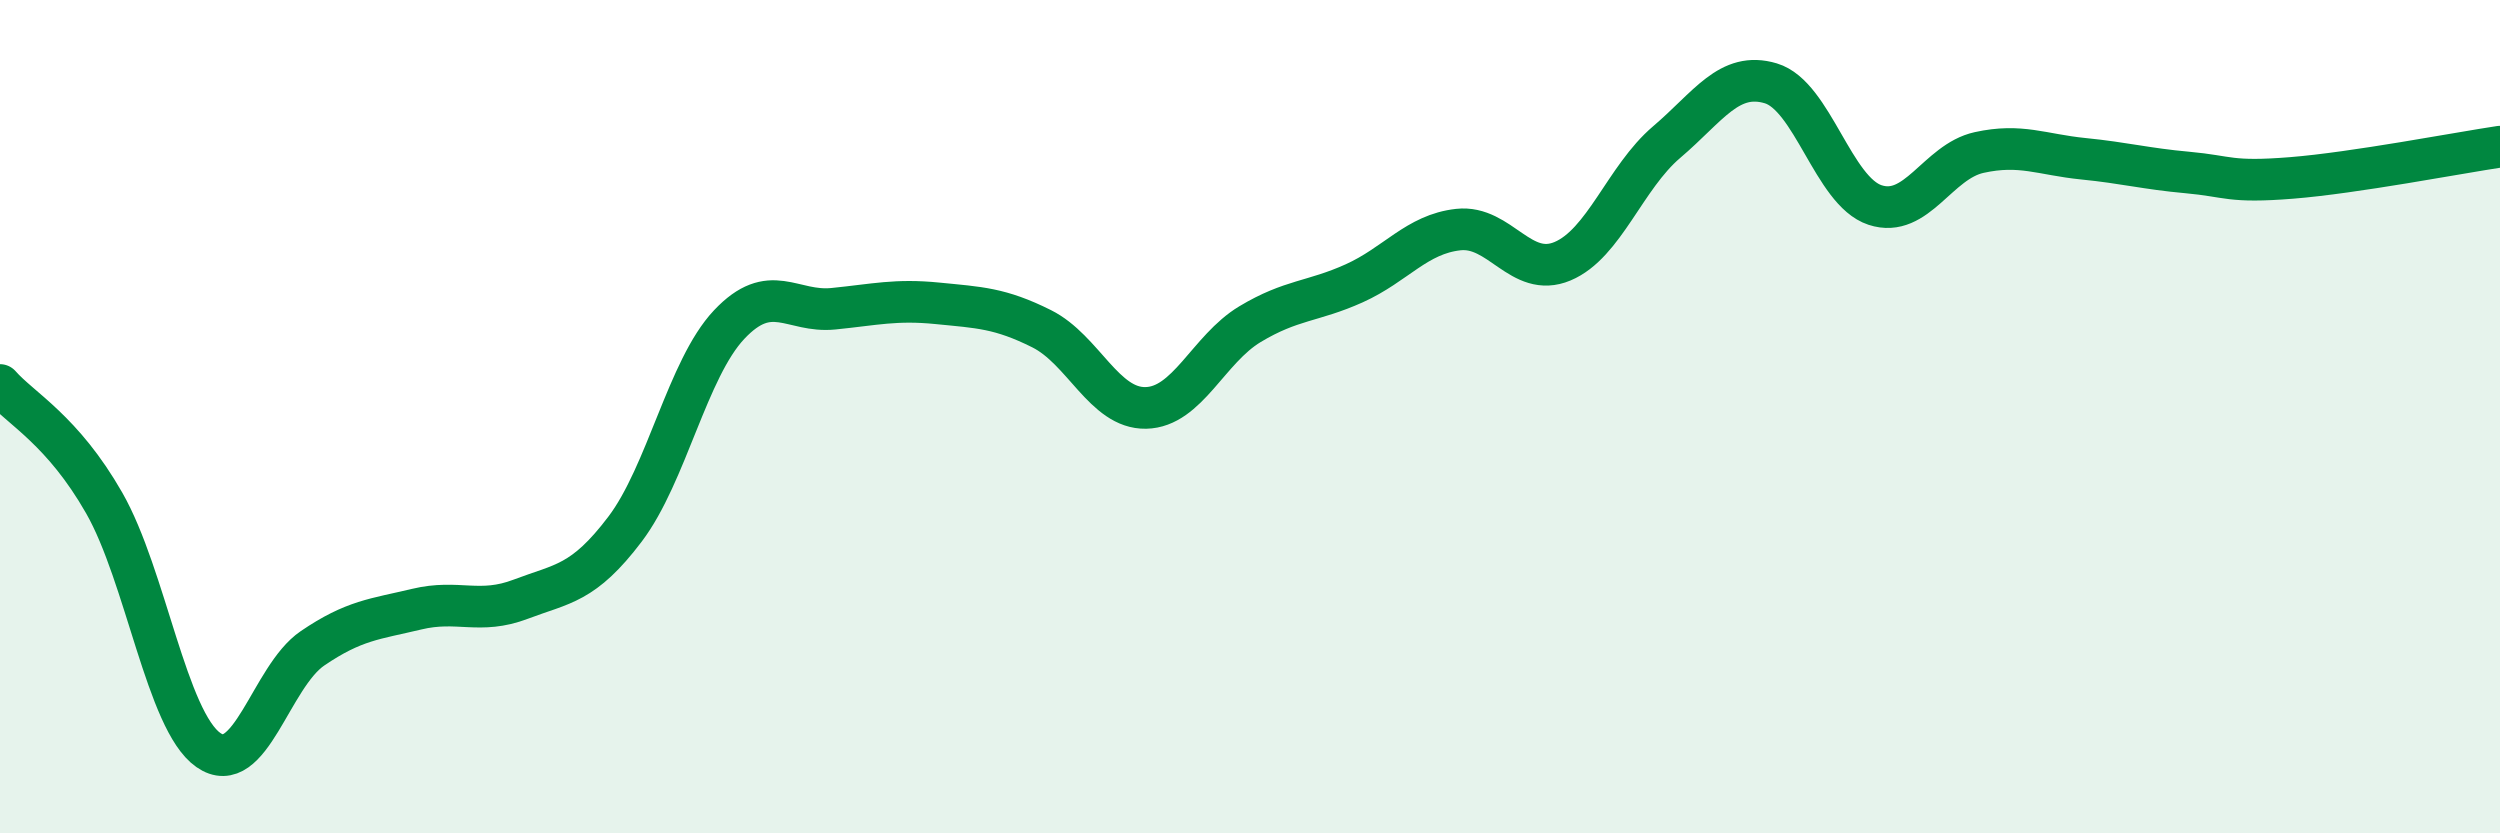
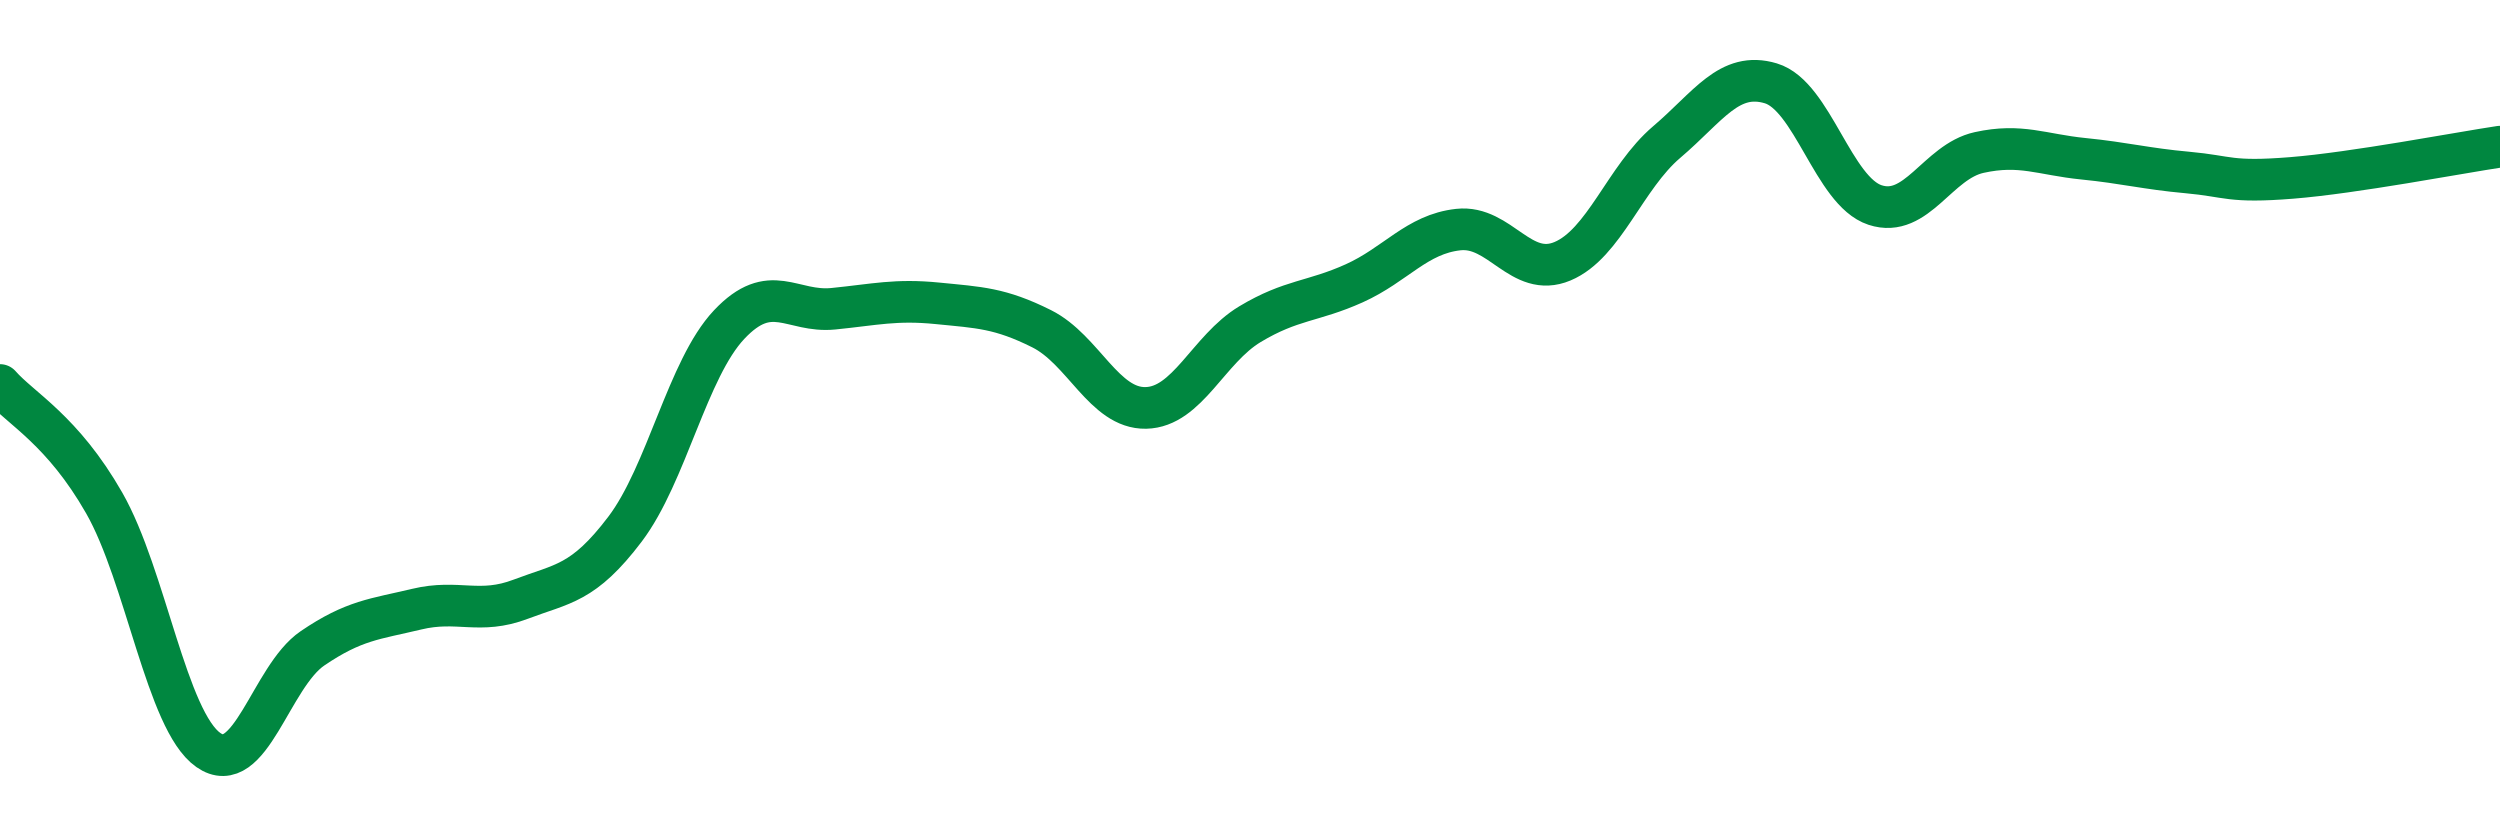
<svg xmlns="http://www.w3.org/2000/svg" width="60" height="20" viewBox="0 0 60 20">
-   <path d="M 0,9.24 C 0.5,9.81 1.5,10.32 2.5,12.07 C 3.5,13.82 4,17.3 5,18 C 6,18.7 6.5,16.24 7.5,15.56 C 8.5,14.88 9,14.86 10,14.62 C 11,14.38 11.5,14.76 12.5,14.38 C 13.5,14 14,14.02 15,12.7 C 16,11.38 16.5,8.85 17.5,7.79 C 18.5,6.73 19,7.51 20,7.41 C 21,7.31 21.5,7.18 22.5,7.28 C 23.5,7.38 24,7.39 25,7.89 C 26,8.39 26.5,9.81 27.5,9.79 C 28.5,9.77 29,8.38 30,7.78 C 31,7.18 31.5,7.25 32.5,6.8 C 33.5,6.35 34,5.62 35,5.51 C 36,5.4 36.5,6.69 37.5,6.27 C 38.5,5.85 39,4.26 40,3.41 C 41,2.56 41.5,1.7 42.5,2 C 43.5,2.3 44,4.59 45,4.92 C 46,5.25 46.5,3.88 47.5,3.66 C 48.5,3.44 49,3.71 50,3.81 C 51,3.91 51.5,4.05 52.5,4.14 C 53.5,4.23 53.5,4.39 55,4.27 C 56.5,4.15 59,3.67 60,3.52L60 20L0 20Z" fill="#008740" opacity="0.1" stroke-linecap="round" stroke-linejoin="round" />
  <path d="M 0,9.24 C 0.5,9.81 1.5,10.32 2.5,12.07 C 3.5,13.82 4,17.3 5,18 C 6,18.7 6.5,16.24 7.5,15.56 C 8.5,14.88 9,14.86 10,14.62 C 11,14.38 11.5,14.76 12.5,14.38 C 13.5,14 14,14.02 15,12.7 C 16,11.38 16.5,8.85 17.5,7.79 C 18.5,6.73 19,7.51 20,7.41 C 21,7.31 21.5,7.18 22.5,7.28 C 23.5,7.38 24,7.39 25,7.89 C 26,8.39 26.5,9.81 27.5,9.79 C 28.5,9.77 29,8.38 30,7.78 C 31,7.18 31.5,7.25 32.5,6.8 C 33.5,6.35 34,5.62 35,5.51 C 36,5.4 36.5,6.69 37.5,6.27 C 38.5,5.85 39,4.26 40,3.41 C 41,2.56 41.5,1.7 42.5,2 C 43.5,2.3 44,4.59 45,4.92 C 46,5.25 46.5,3.88 47.5,3.66 C 48.5,3.44 49,3.71 50,3.81 C 51,3.91 51.5,4.05 52.5,4.14 C 53.5,4.23 53.5,4.39 55,4.27 C 56.5,4.15 59,3.67 60,3.52" stroke="#008740" stroke-width="1" fill="none" stroke-linecap="round" stroke-linejoin="round" />
</svg>